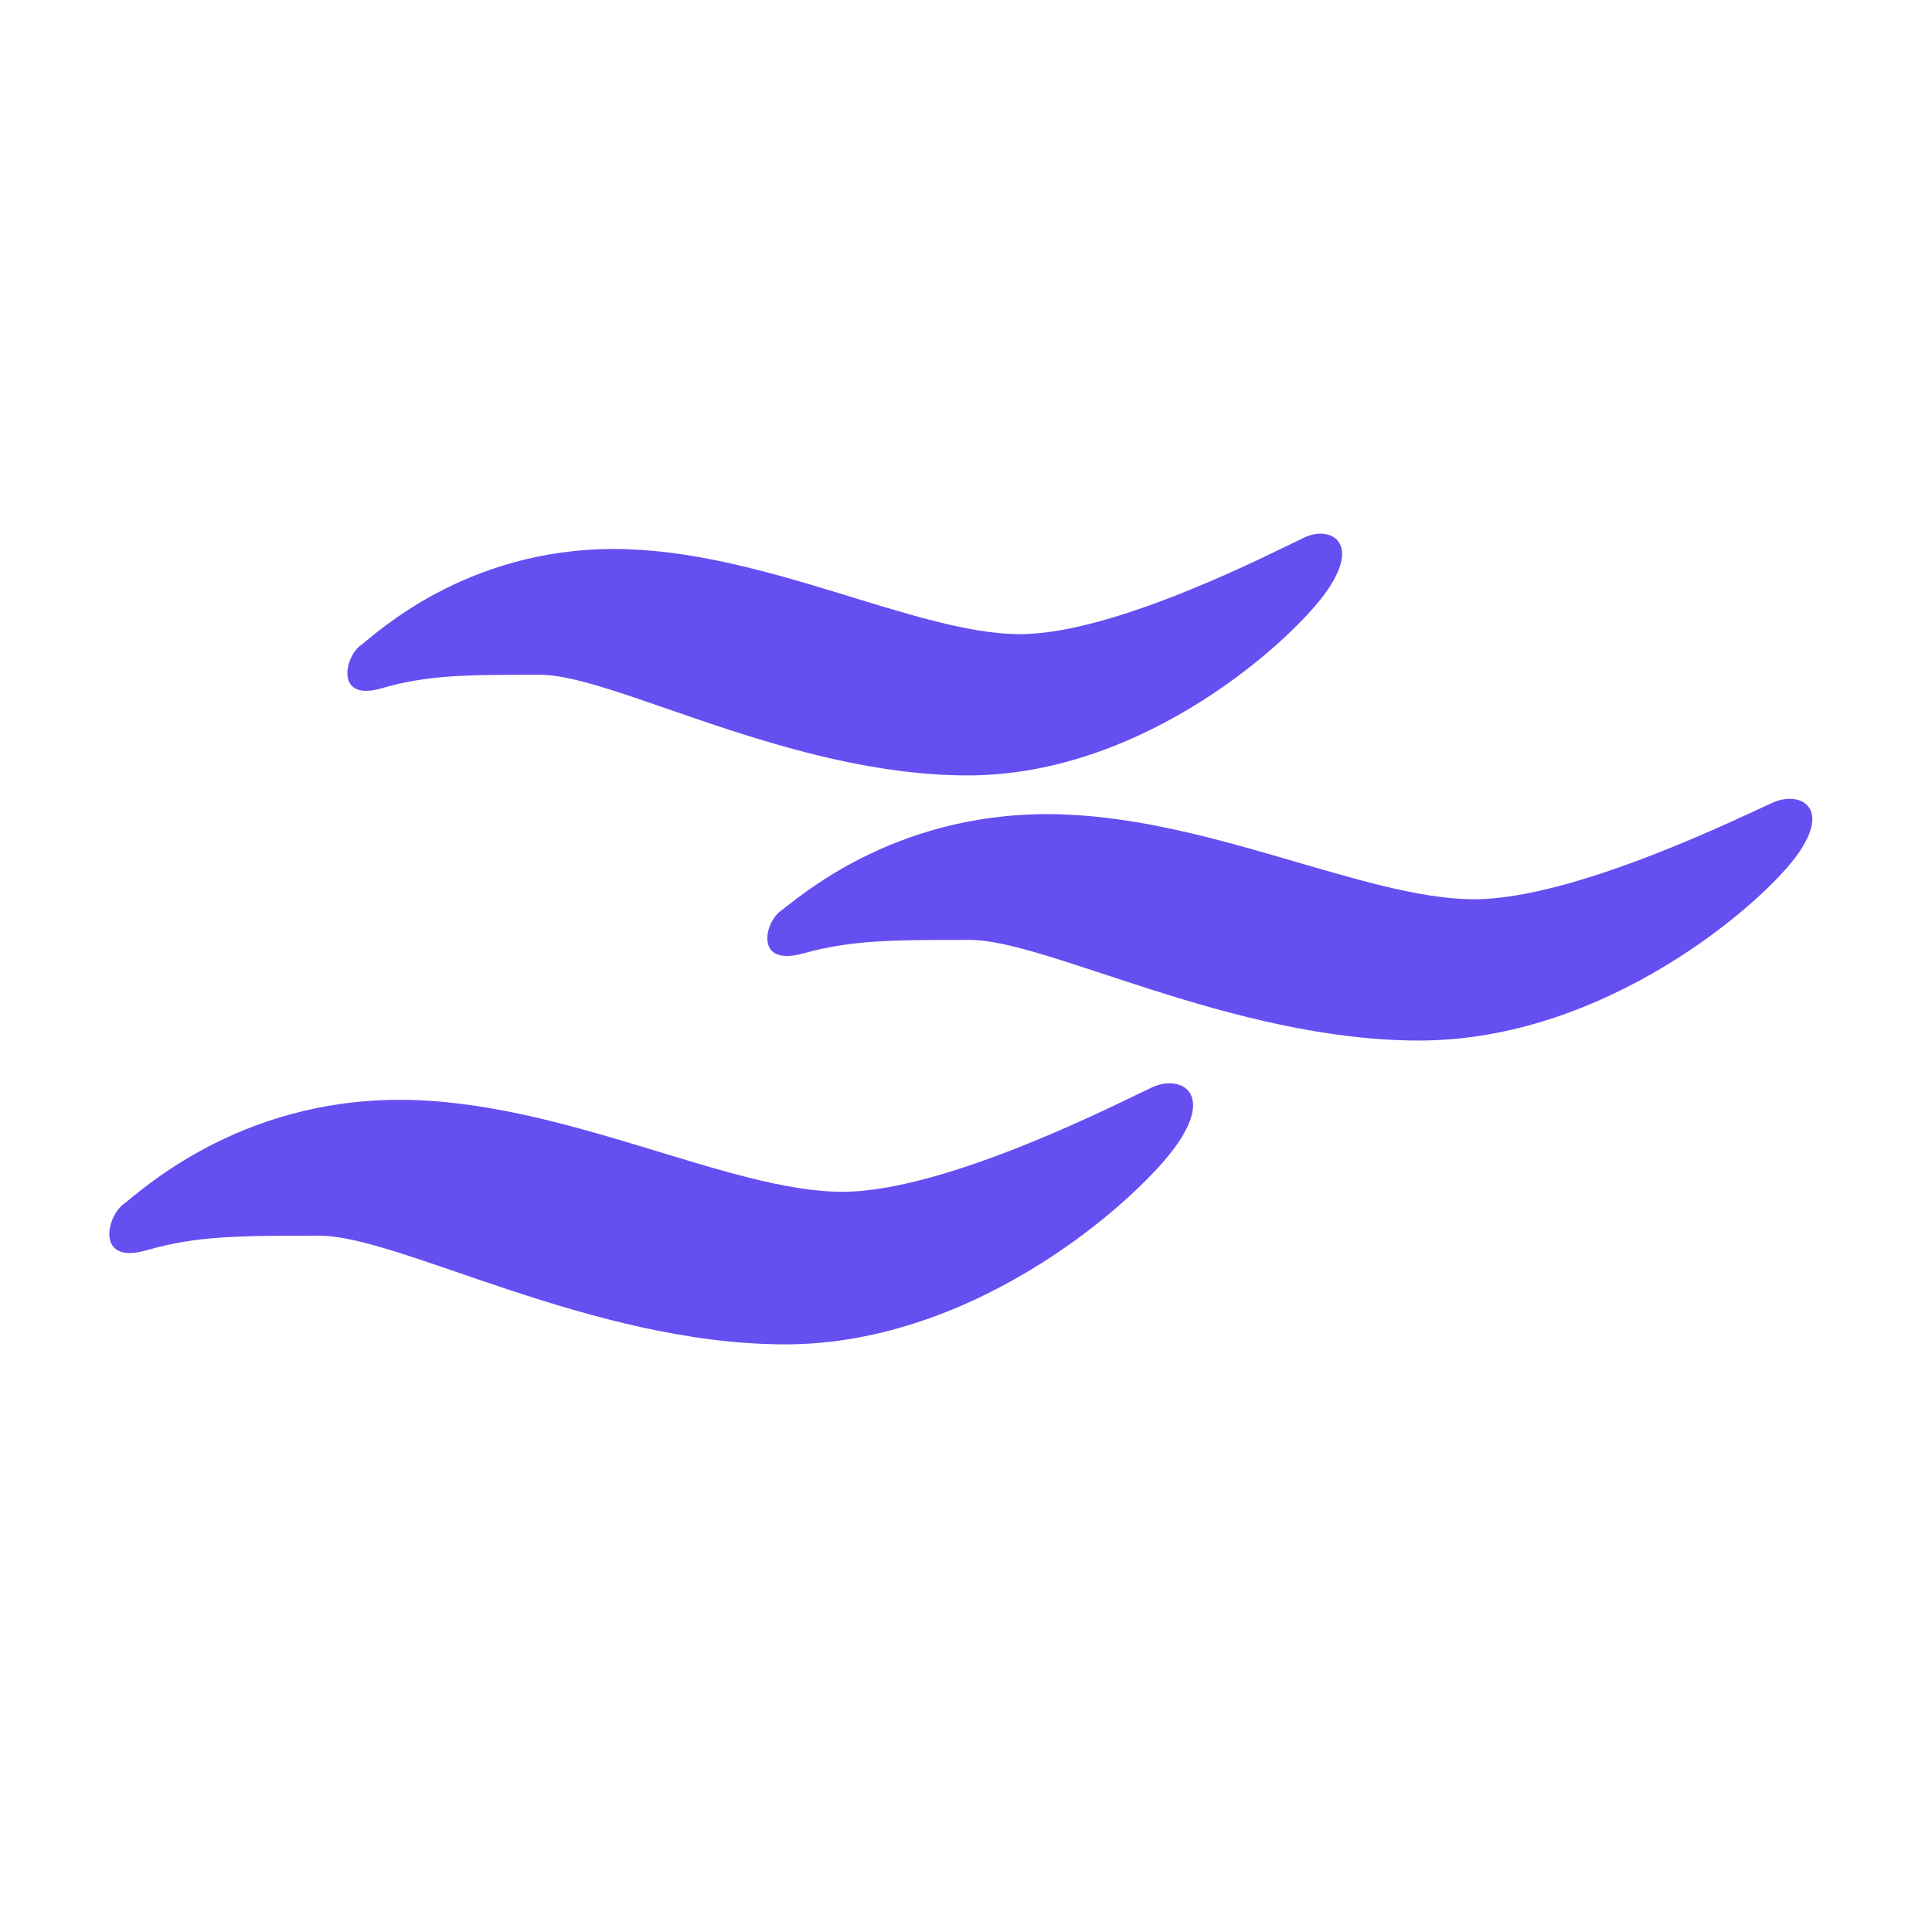
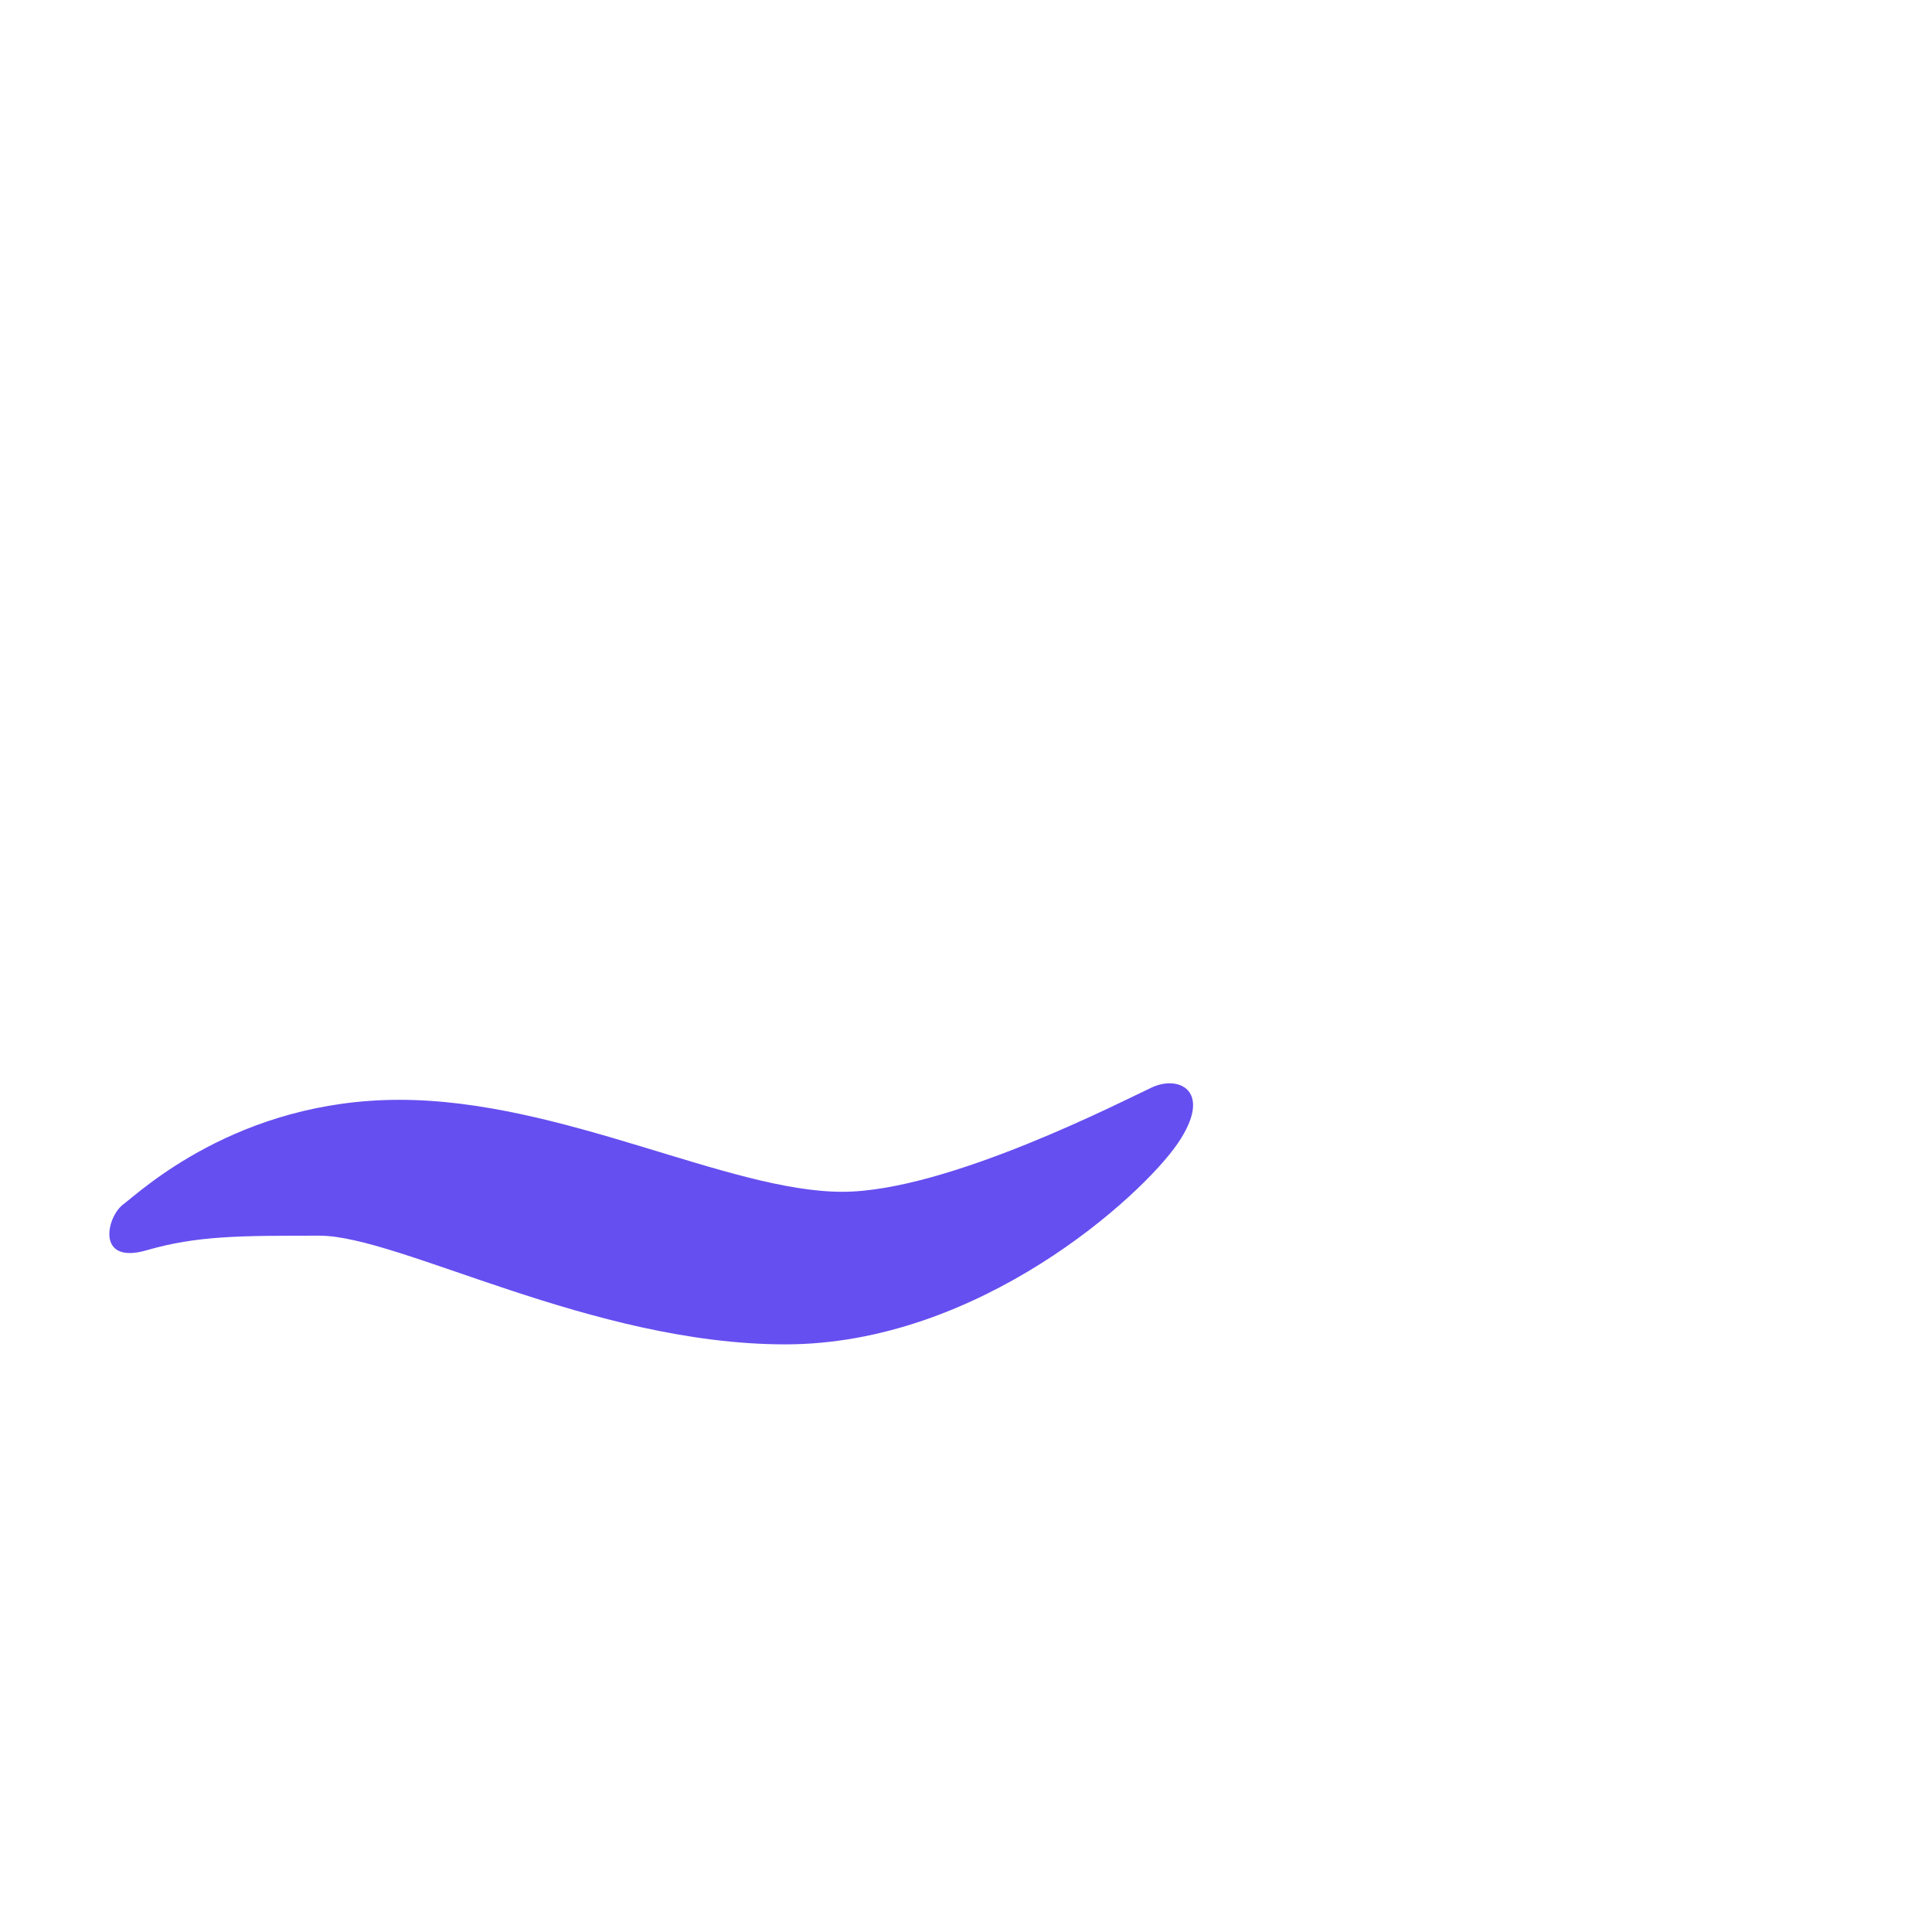
<svg xmlns="http://www.w3.org/2000/svg" xmlns:ns1="http://sodipodi.sourceforge.net/DTD/sodipodi-0.dtd" xmlns:ns2="http://www.inkscape.org/namespaces/inkscape" version="1.1" id="Layer_1" width="100" height="100" viewBox="0 0 100 100" overflow="visible" enable-background="new 0 0 280.22 69.387" xml:space="preserve" ns1:docname="gst.wasm.svg" ns2:version="1.3.1 (9b9bdc1480, 2023-11-25, custom)">
  <defs id="defs12" />
  <ns1:namedview id="namedview12" pagecolor="#ffffff" bordercolor="#666666" borderopacity="1.0" ns2:showpageshadow="2" ns2:pageopacity="0.0" ns2:pagecheckerboard="0" ns2:deskcolor="#d1d1d1" ns2:zoom="4.4179573" ns2:cx="140.11" ns2:cy="34.631389" ns2:window-width="1920" ns2:window-height="1136" ns2:window-x="0" ns2:window-y="0" ns2:window-maximized="1" ns2:current-layer="Layer_1" />
-   <path fill="#FF3131" d="m 52.801,32.823 c -5.409,0 -13.323,-4.407 -21.036,-4.407 -7.713,0 -12.32,4.407 -13.122,5.008 -0.801,0.601 -1.303,2.904 1.102,2.203 2.405,-0.701 4.407,-0.701 8.214,-0.701 3.807,0 12.922,5.209 22.138,5.209 9.216,0 16.928,-7.111 18.631,-9.616 1.703,-2.505 0.1,-3.306 -1.202,-2.704 -1.303,0.601 -9.716,5.008 -14.725,5.008 z" id="path10" style="fill:#654ff0;fill-opacity:1" />
-   <path fill="#319831" d="m 76.299,46.545 c -5.683,0 -13.997,-4.406 -22.1,-4.406 -8.103,0 -12.944,4.406 -13.786,5.008 -0.842,0.602 -1.369,2.904 1.157,2.203 2.526,-0.701 4.63,-0.701 8.629,-0.701 3.999,0 13.576,5.209 23.257,5.209 9.681,0 17.785,-7.111 19.574,-9.615 1.789,-2.505 0.105,-3.307 -1.263,-2.705 -1.368,0.602 -10.206,5.007 -15.468,5.007 z" id="path11" style="fill:#654ff0;fill-opacity:1" />
+   <path fill="#319831" d="m 76.299,46.545 z" id="path11" style="fill:#654ff0;fill-opacity:1" />
  <path fill="#3232CC" d="m 43.596,61.687 c -5.893,0 -14.515,-4.761 -22.918,-4.761 -8.403,0 -13.424,4.761 -14.297,5.41 -0.873,0.649 -1.419,3.137 1.2,2.379 2.62,-0.757 4.802,-0.757 8.949,-0.757 4.147,0 14.079,5.626 24.12,5.626 10.04,0 18.443,-7.681 20.299,-10.386 1.856,-2.705 0.109,-3.57 -1.31,-2.921 -1.419,0.649 -10.586,5.41 -16.043,5.41 z" id="path12" style="fill:#654ff0;fill-opacity:1" />
</svg>